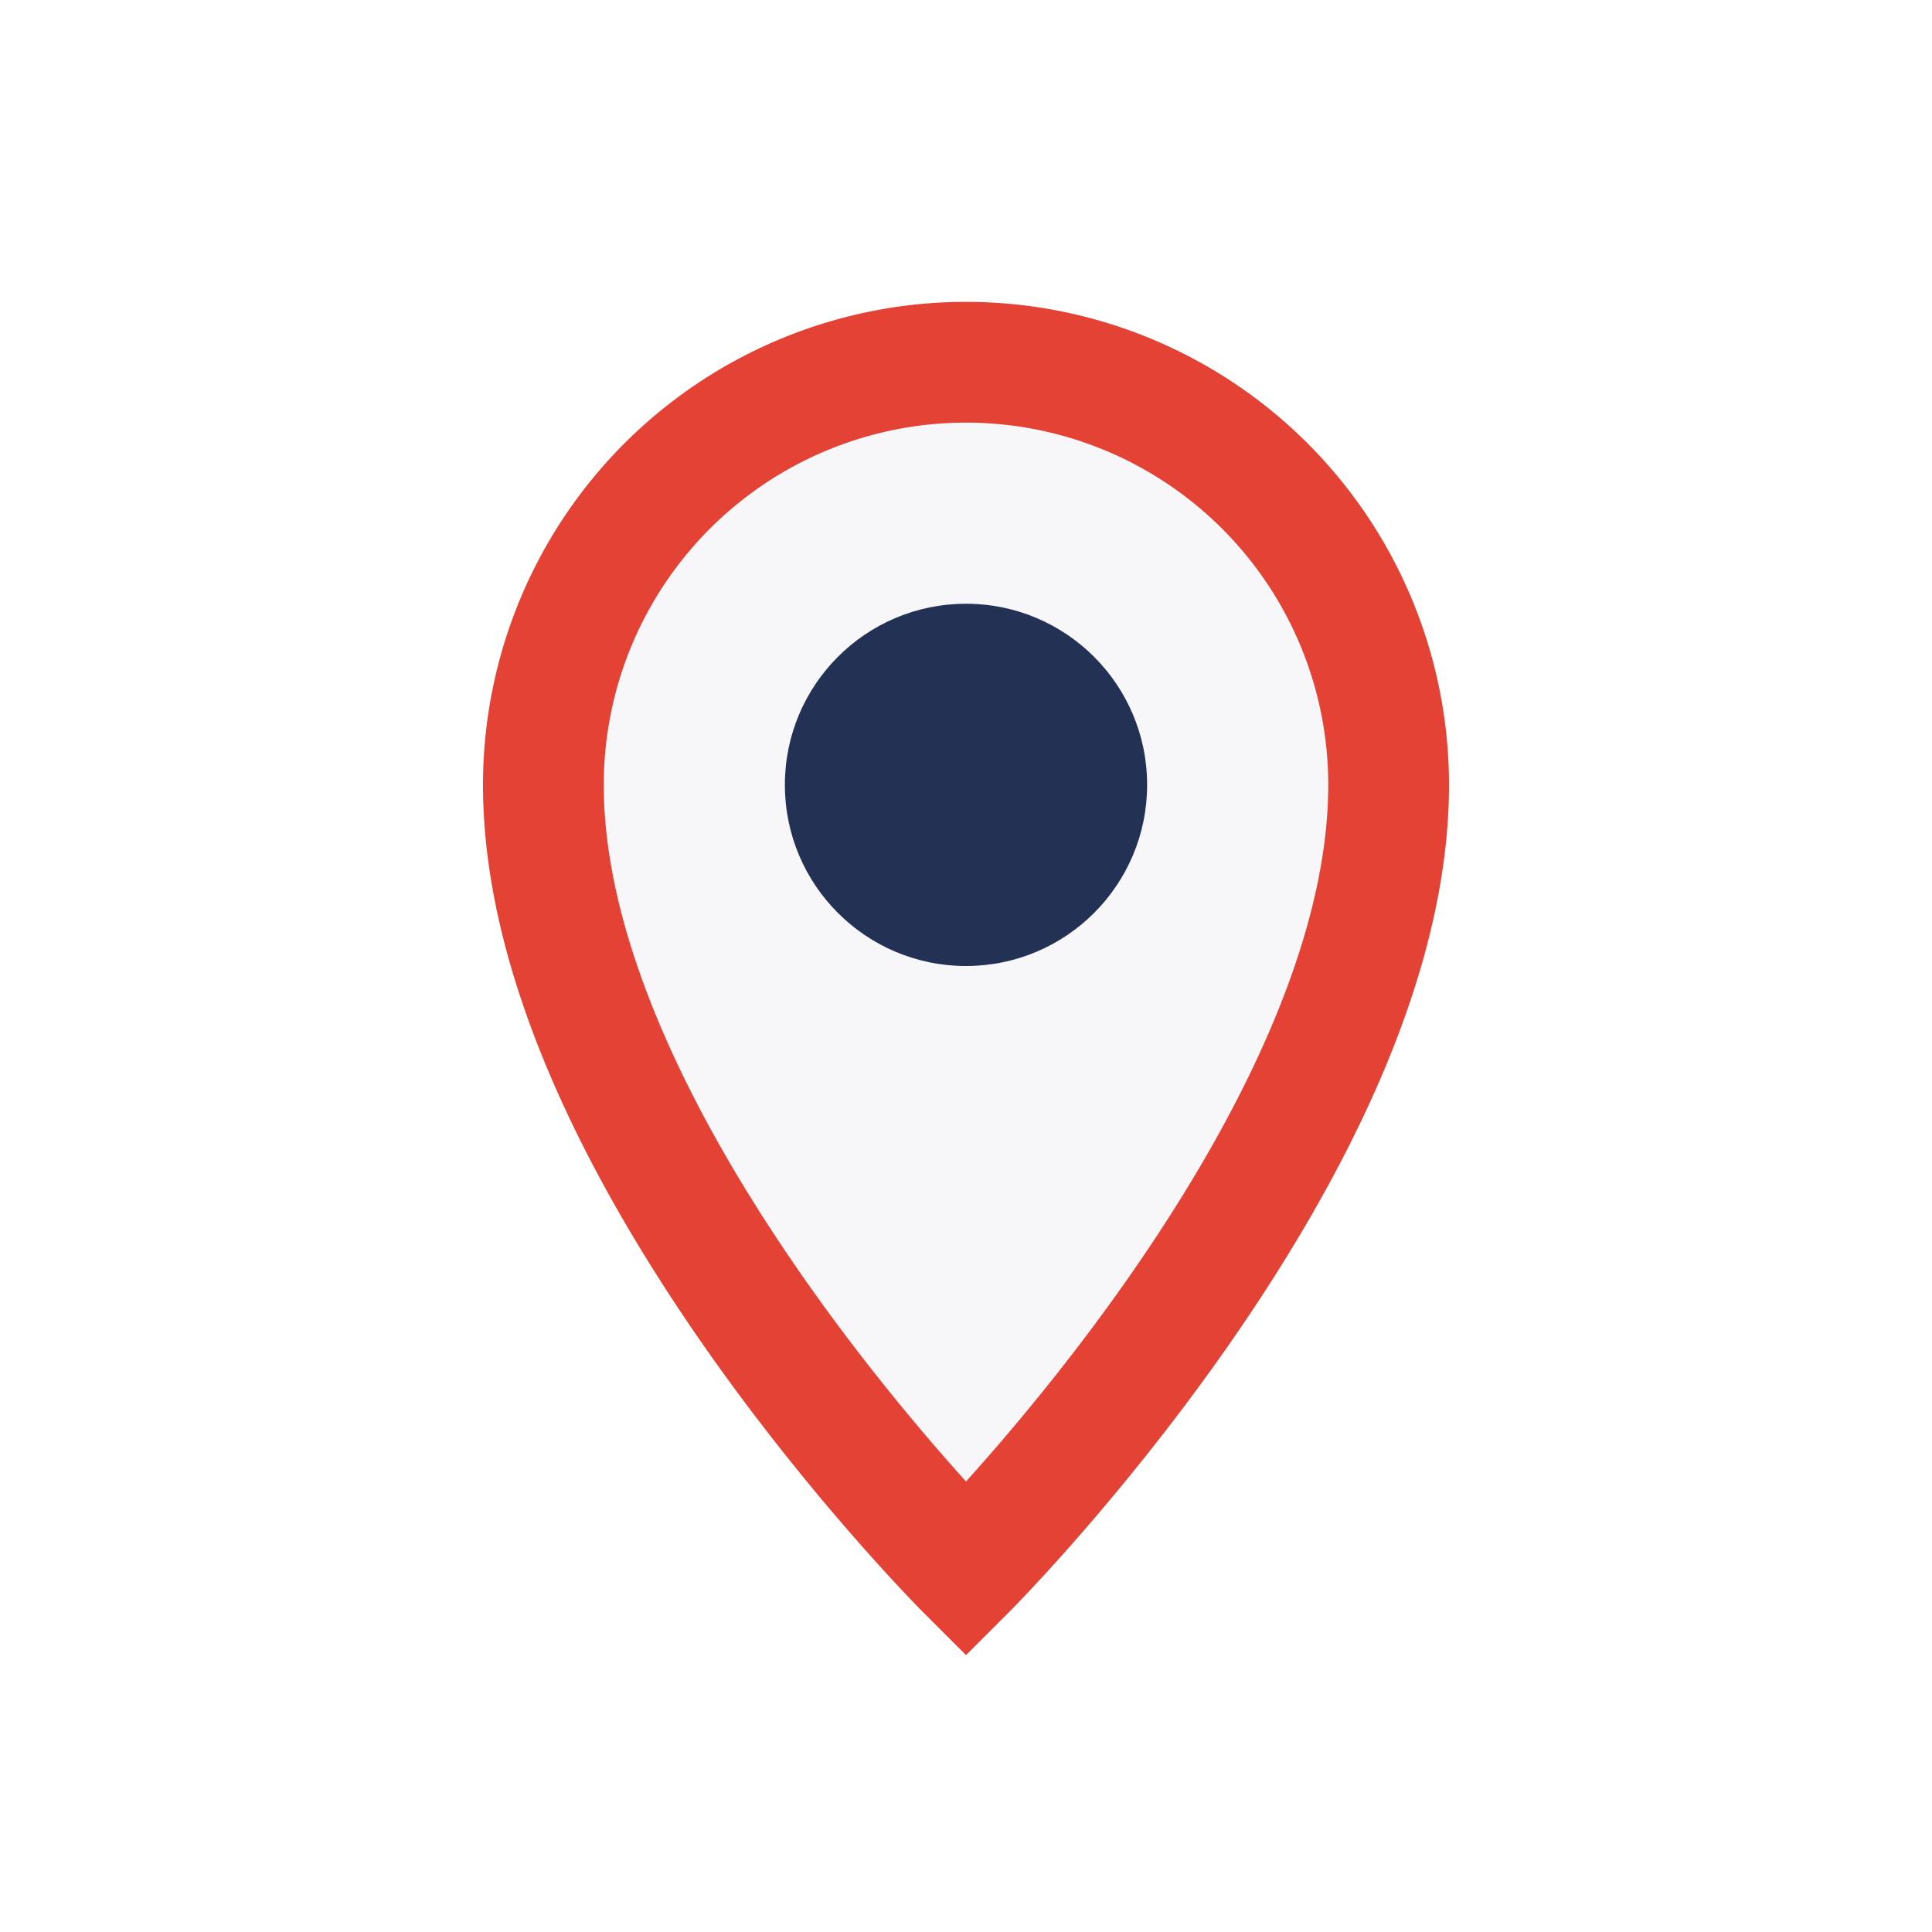
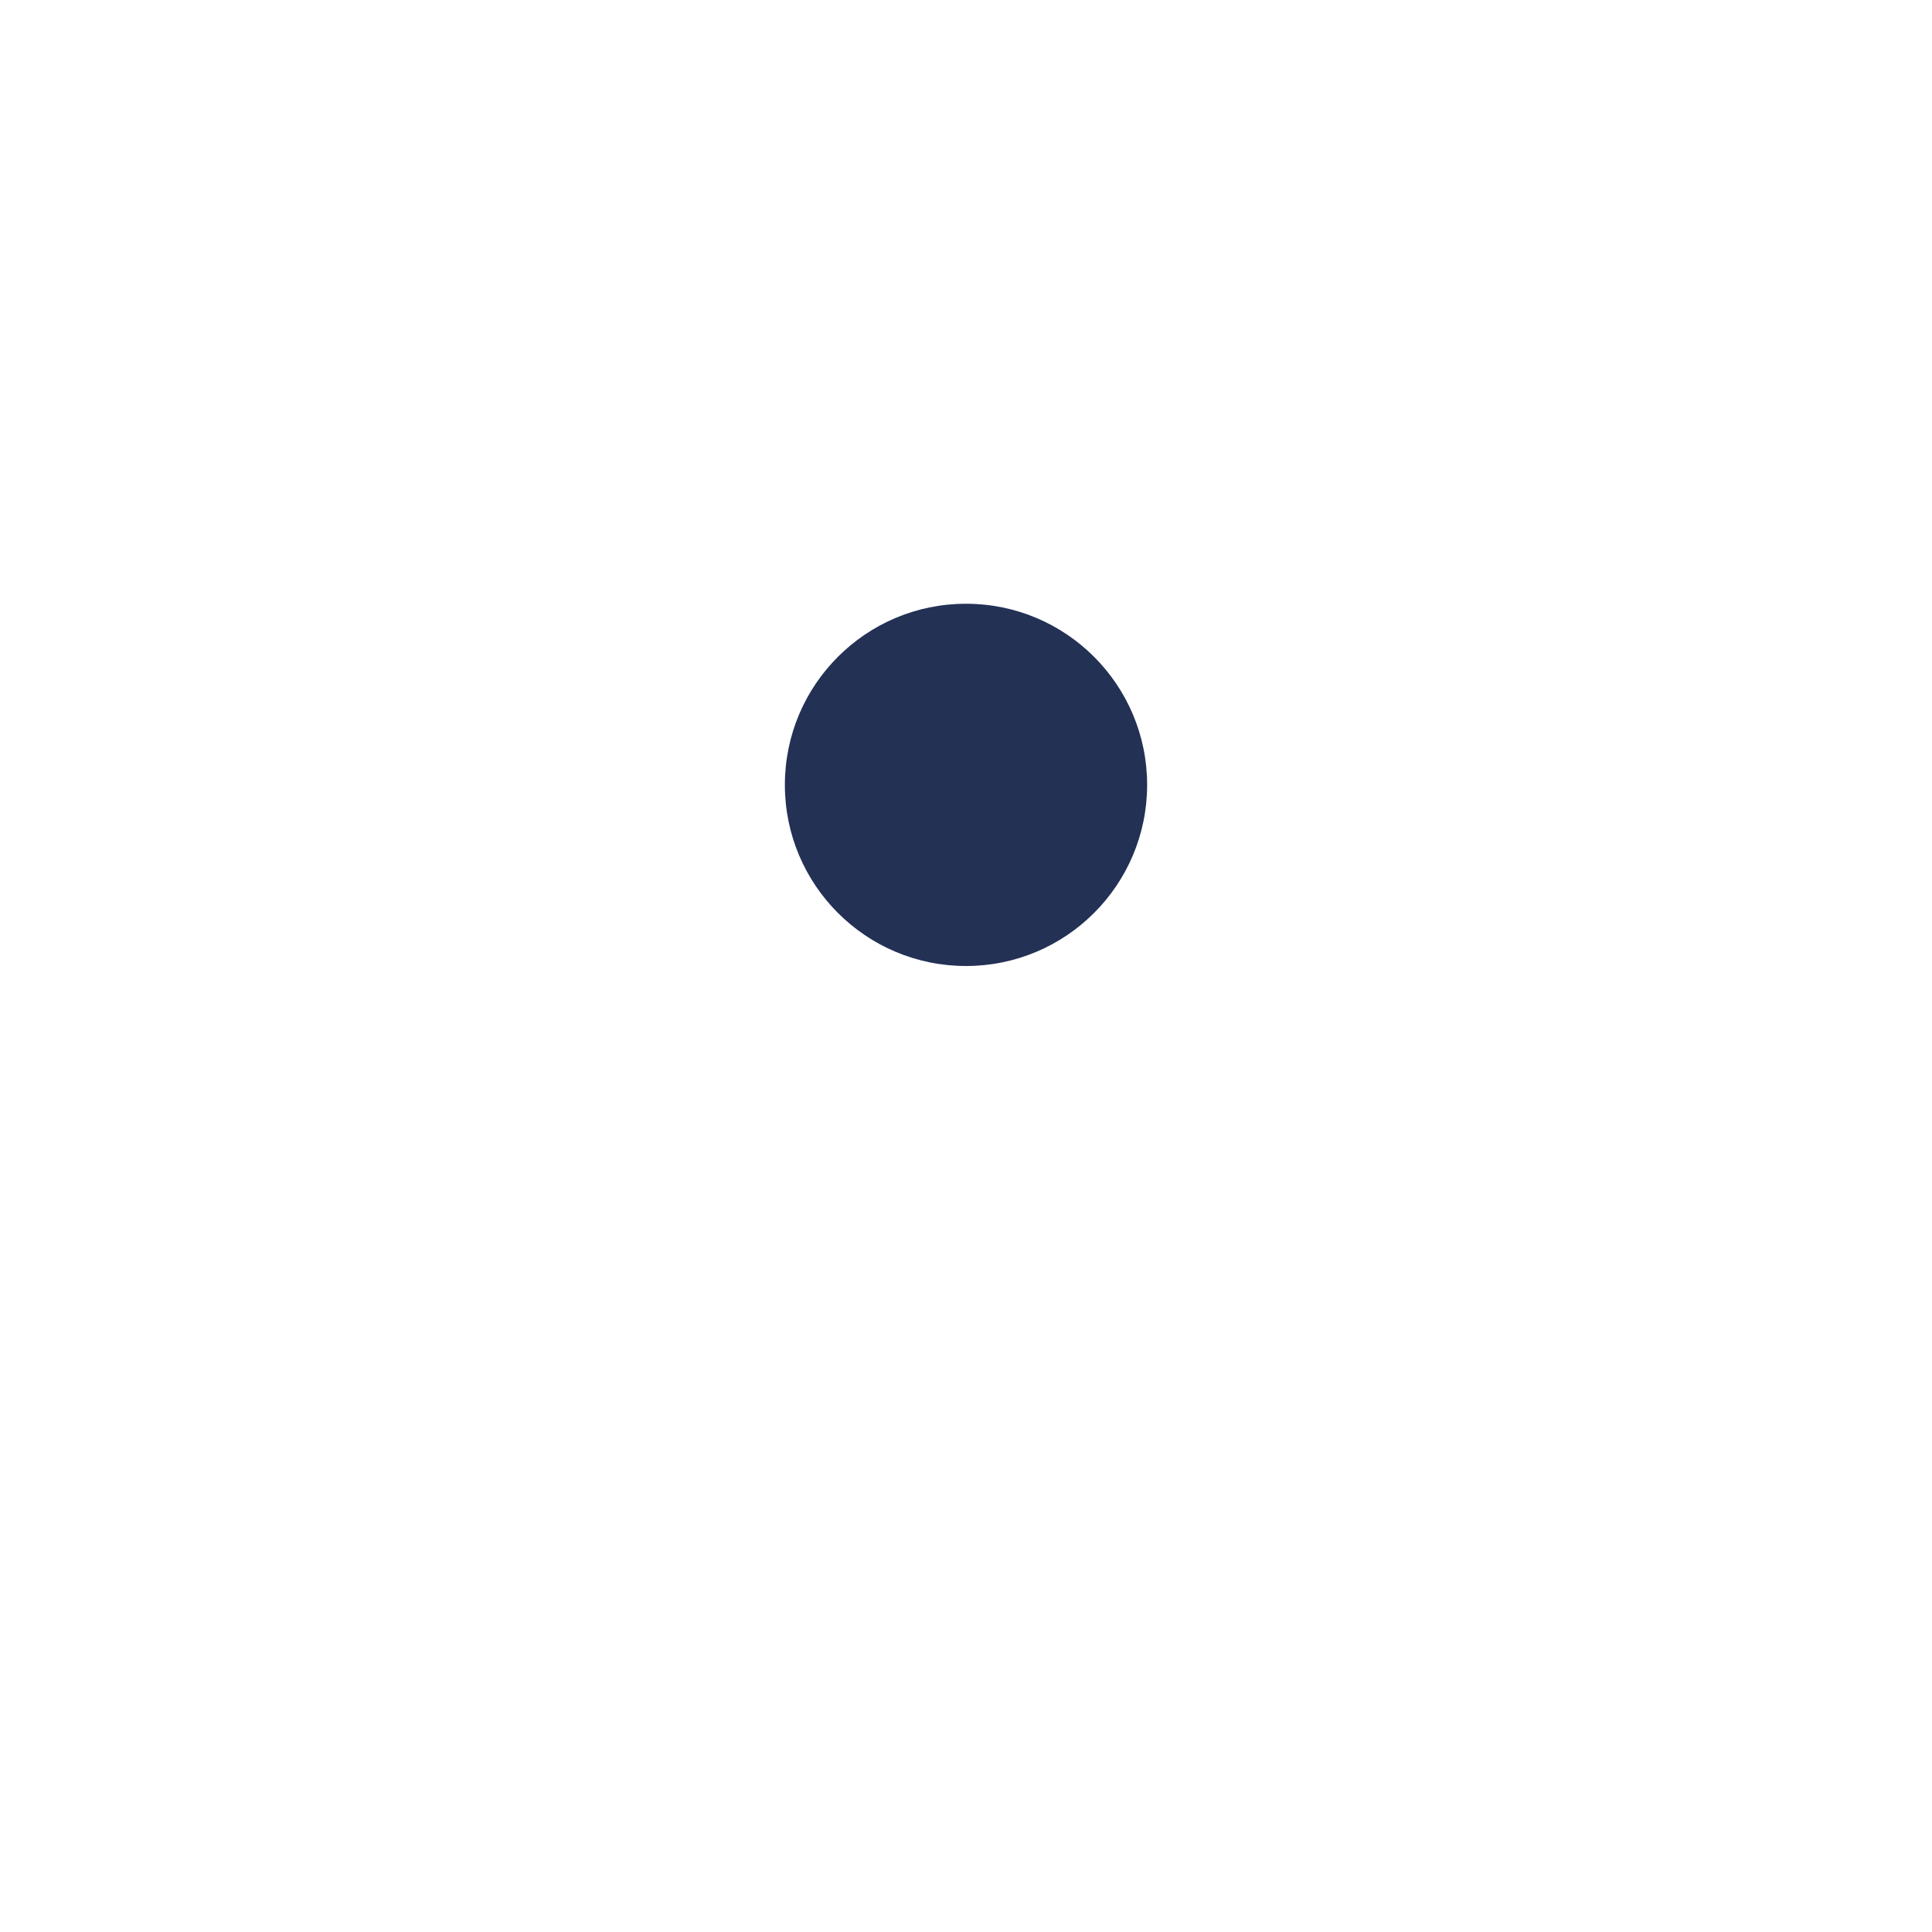
<svg xmlns="http://www.w3.org/2000/svg" width="32" height="32" viewBox="0 0 32 32">
-   <path d="M16 6a7 7 0 0 1 7 7c0 6-7 13-7 13s-7-7-7-13a7 7 0 0 1 7-7z" fill="#F7F7FA" stroke="#E34234" stroke-width="2" />
  <circle cx="16" cy="13" r="3" fill="#233155" />
</svg>